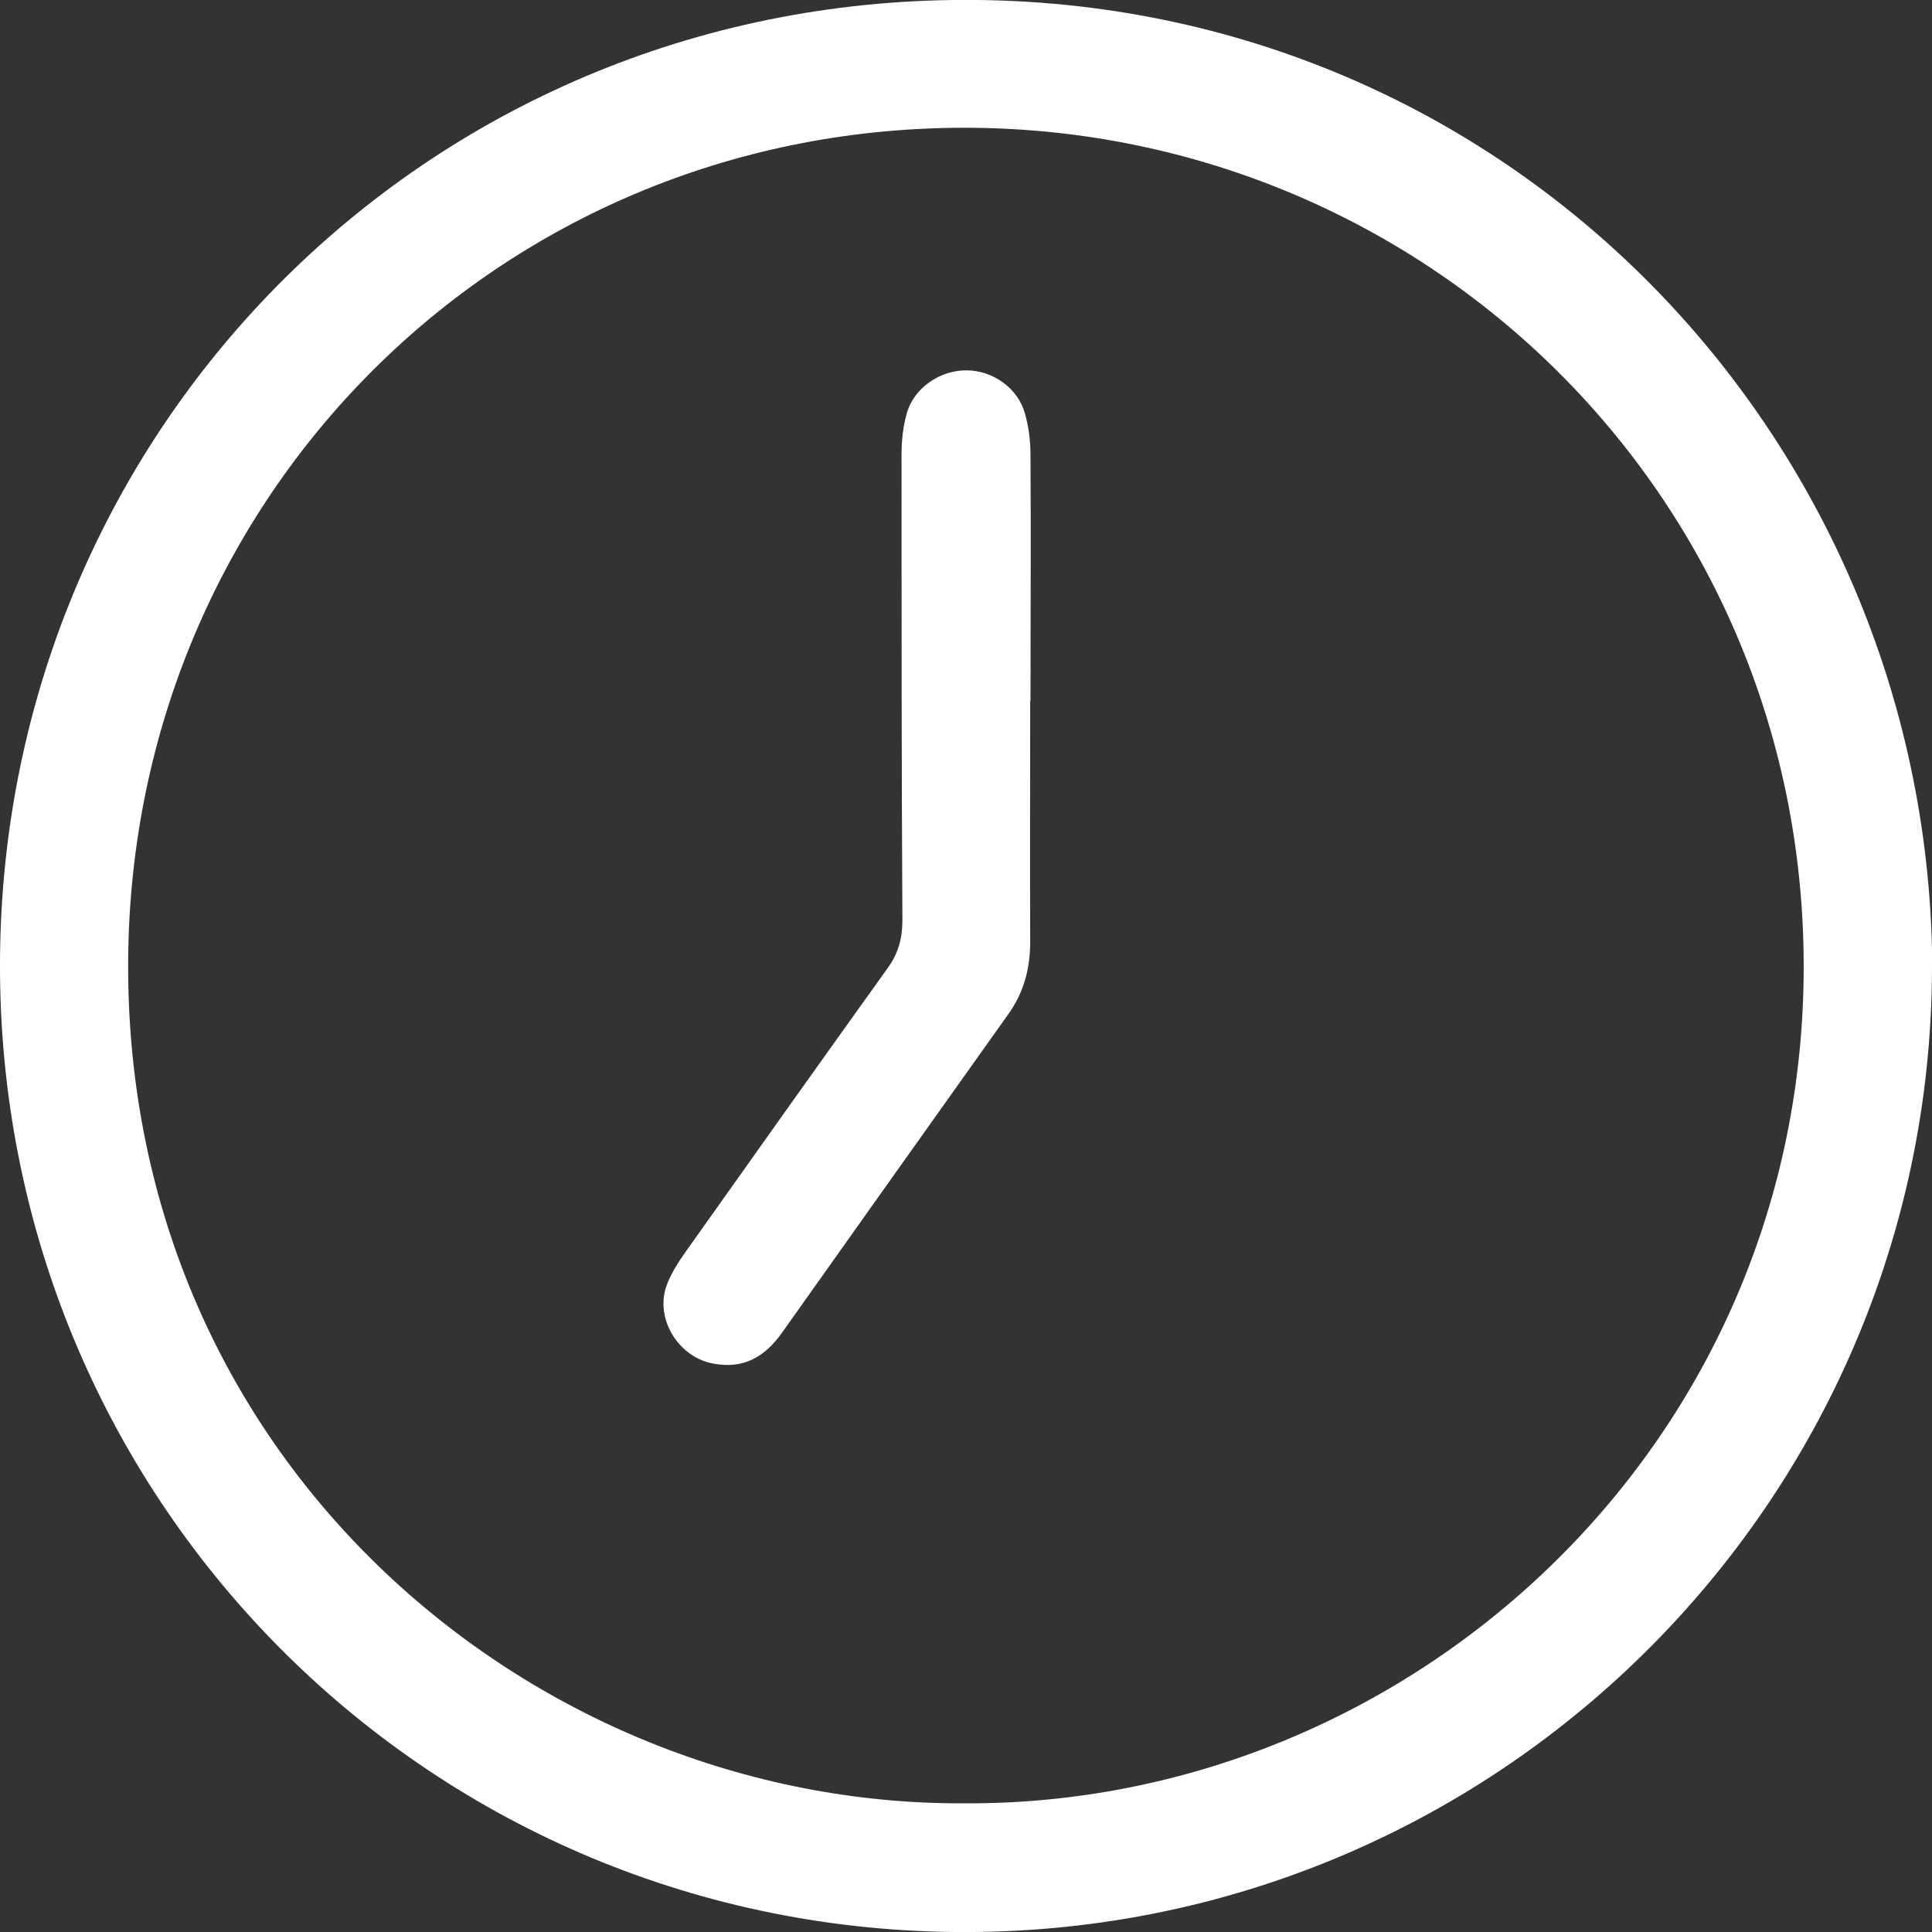
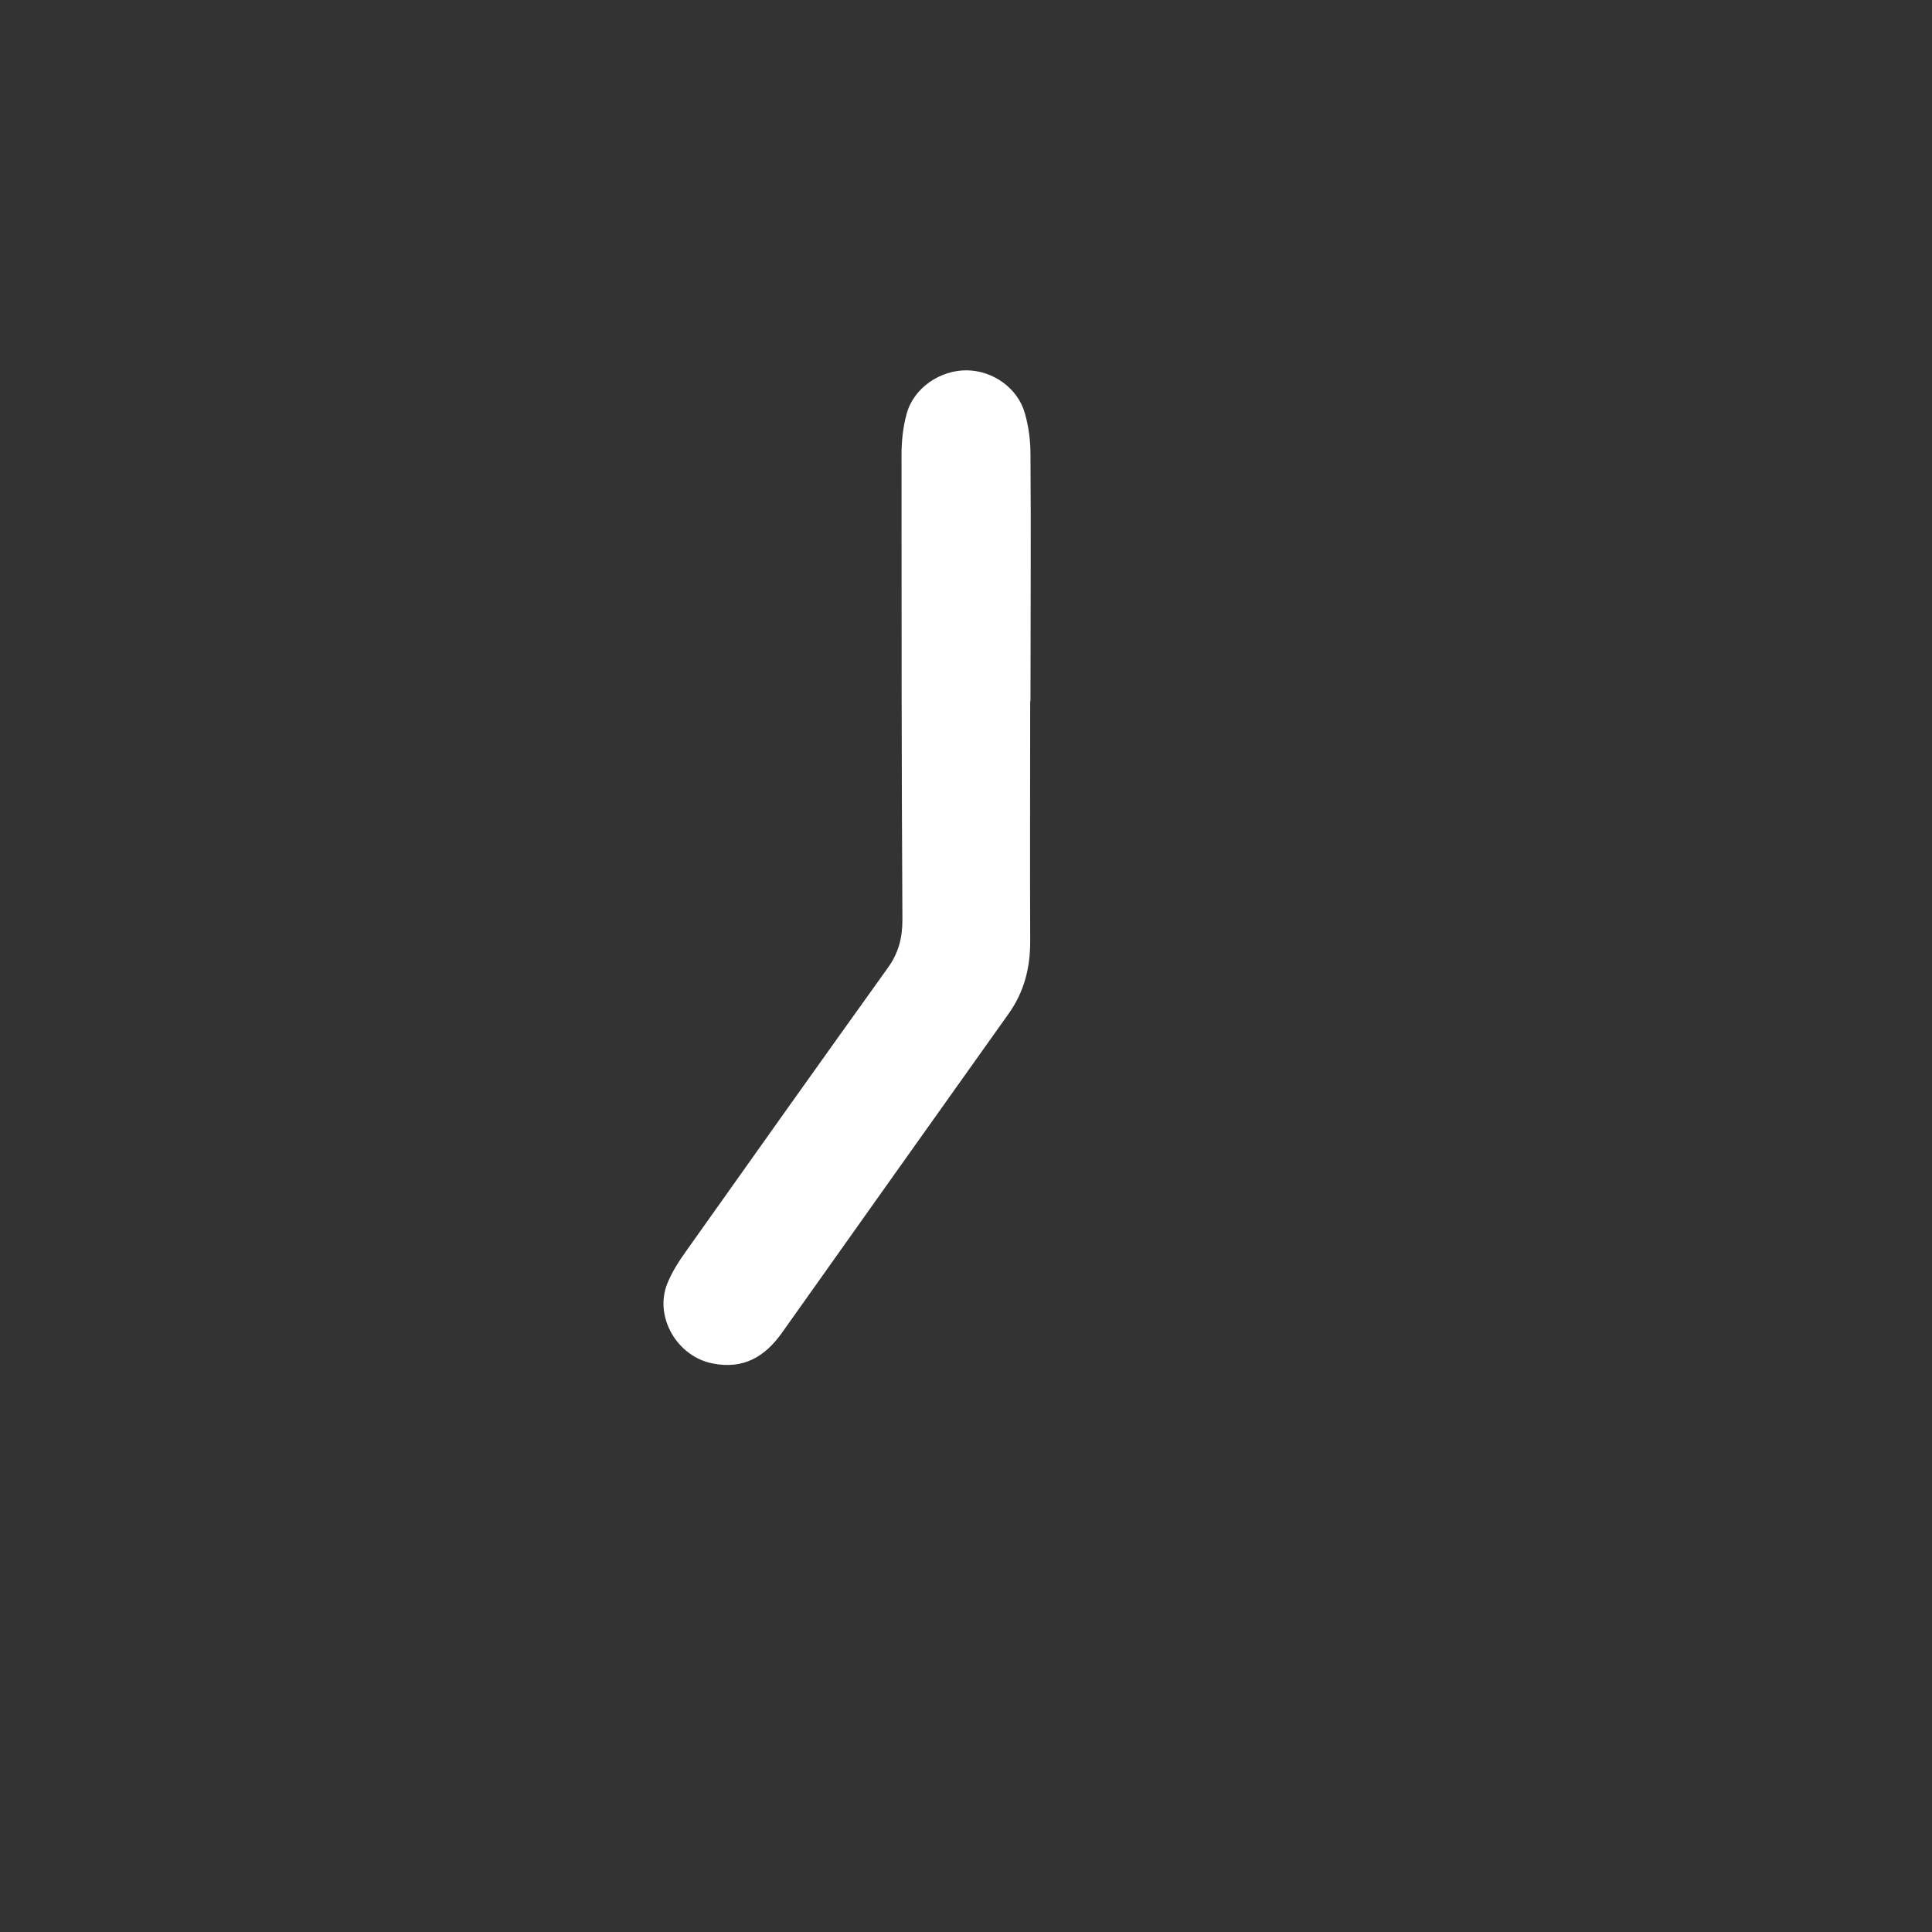
<svg xmlns="http://www.w3.org/2000/svg" width="35" height="35" viewBox="0 0 35 35" fill="none">
  <rect x="0" y="0" width="35" height="35" fill="#333333" stroke="none" />
  <g id="Layer 1">
    <g id="Group">
-       <path id="Vector" d="M35 17.554C34.968 27.241 27.038 35.102 17.286 35C7.652 34.898 -0.048 27.091 -1.88524e-05 17.409C0.048 7.71 7.85 -0.123 17.73 -3.04326e-05C27.515 0.123 34.973 8.086 35.005 17.554H35ZM17.468 32.669C25.494 32.712 32.594 26.266 32.675 17.661C32.755 9.077 25.912 2.384 17.602 2.315C9.2 2.245 2.497 8.825 2.325 17.173C2.138 26.411 9.629 32.707 17.462 32.669H17.468Z" fill="white" />
      <path id="Vector_2" d="M18.663 12.699C18.663 14.151 18.657 15.609 18.663 17.061C18.663 17.543 18.55 17.977 18.266 18.373C16.895 20.297 15.528 22.226 14.162 24.15C13.851 24.584 13.465 24.809 12.913 24.701C12.27 24.578 11.847 23.86 12.088 23.255C12.174 23.041 12.303 22.842 12.437 22.655C13.648 20.945 14.864 19.236 16.085 17.532C16.278 17.264 16.348 16.991 16.348 16.664C16.332 13.857 16.332 11.049 16.332 8.241C16.332 7.989 16.359 7.727 16.428 7.486C16.557 7.025 17.034 6.703 17.516 6.709C17.988 6.714 18.438 7.03 18.566 7.486C18.636 7.727 18.668 7.984 18.668 8.236C18.679 9.725 18.668 11.21 18.668 12.699H18.663Z" fill="white" />
    </g>
  </g>
</svg>